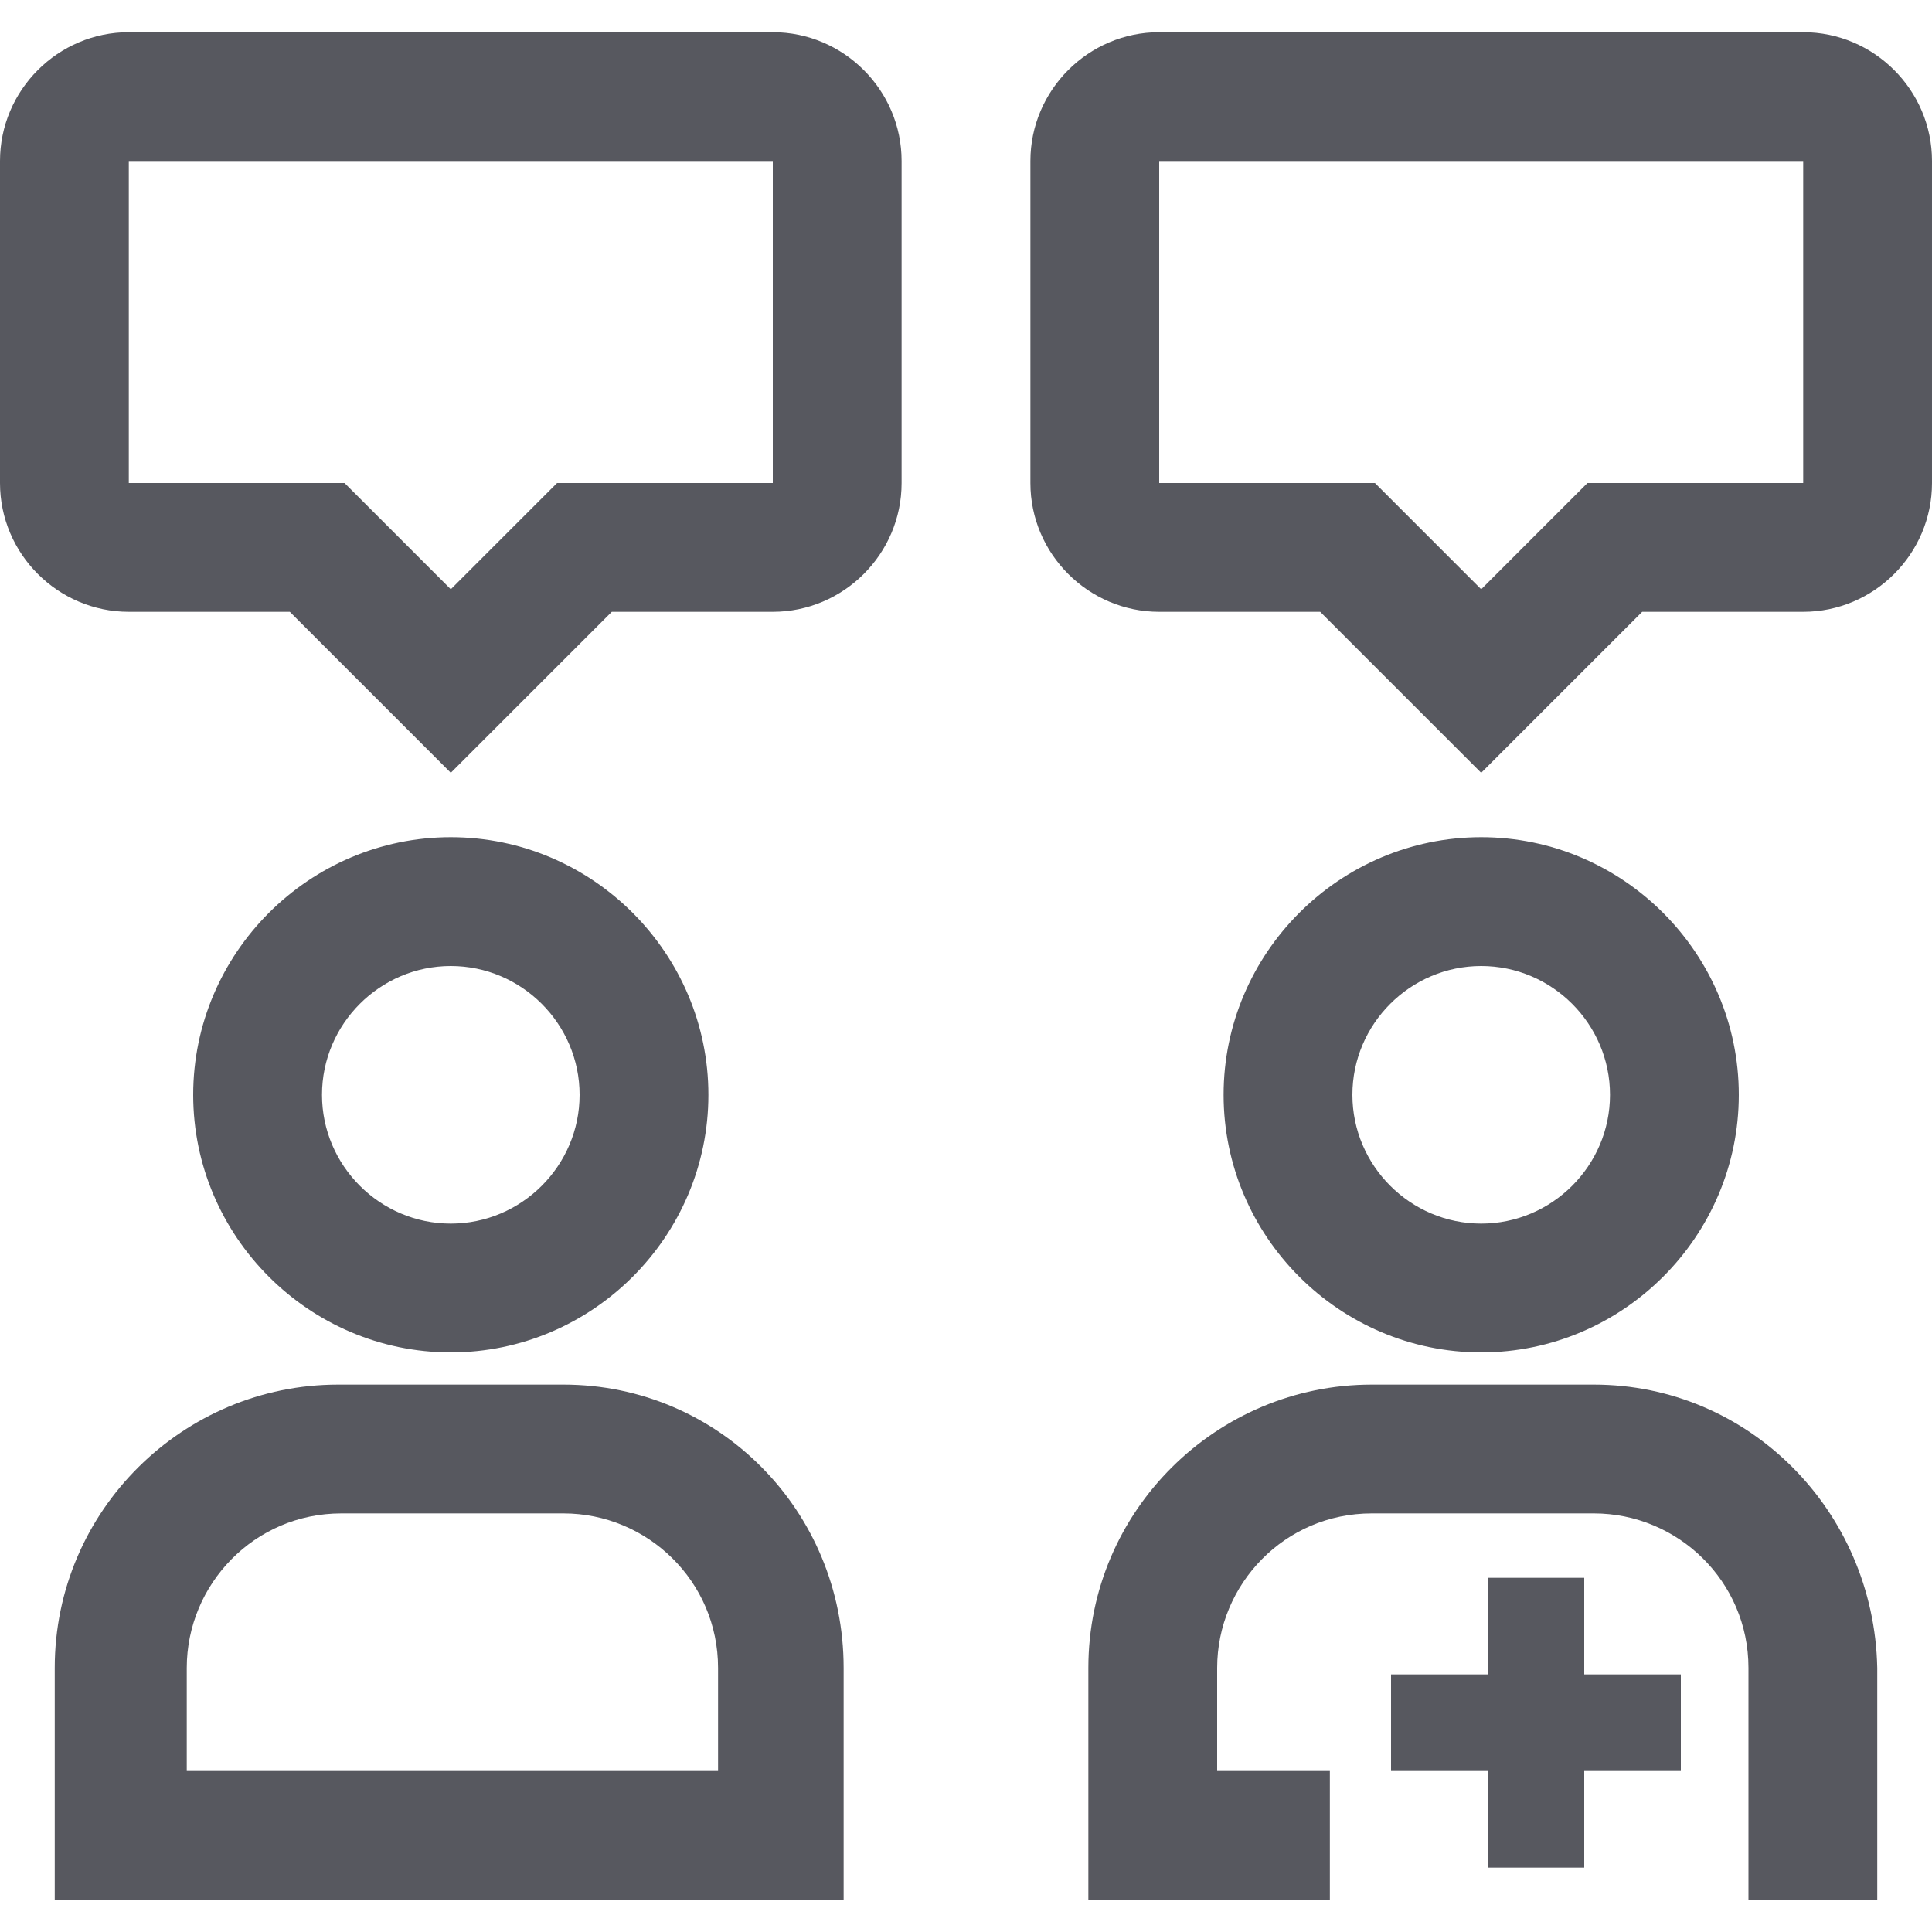
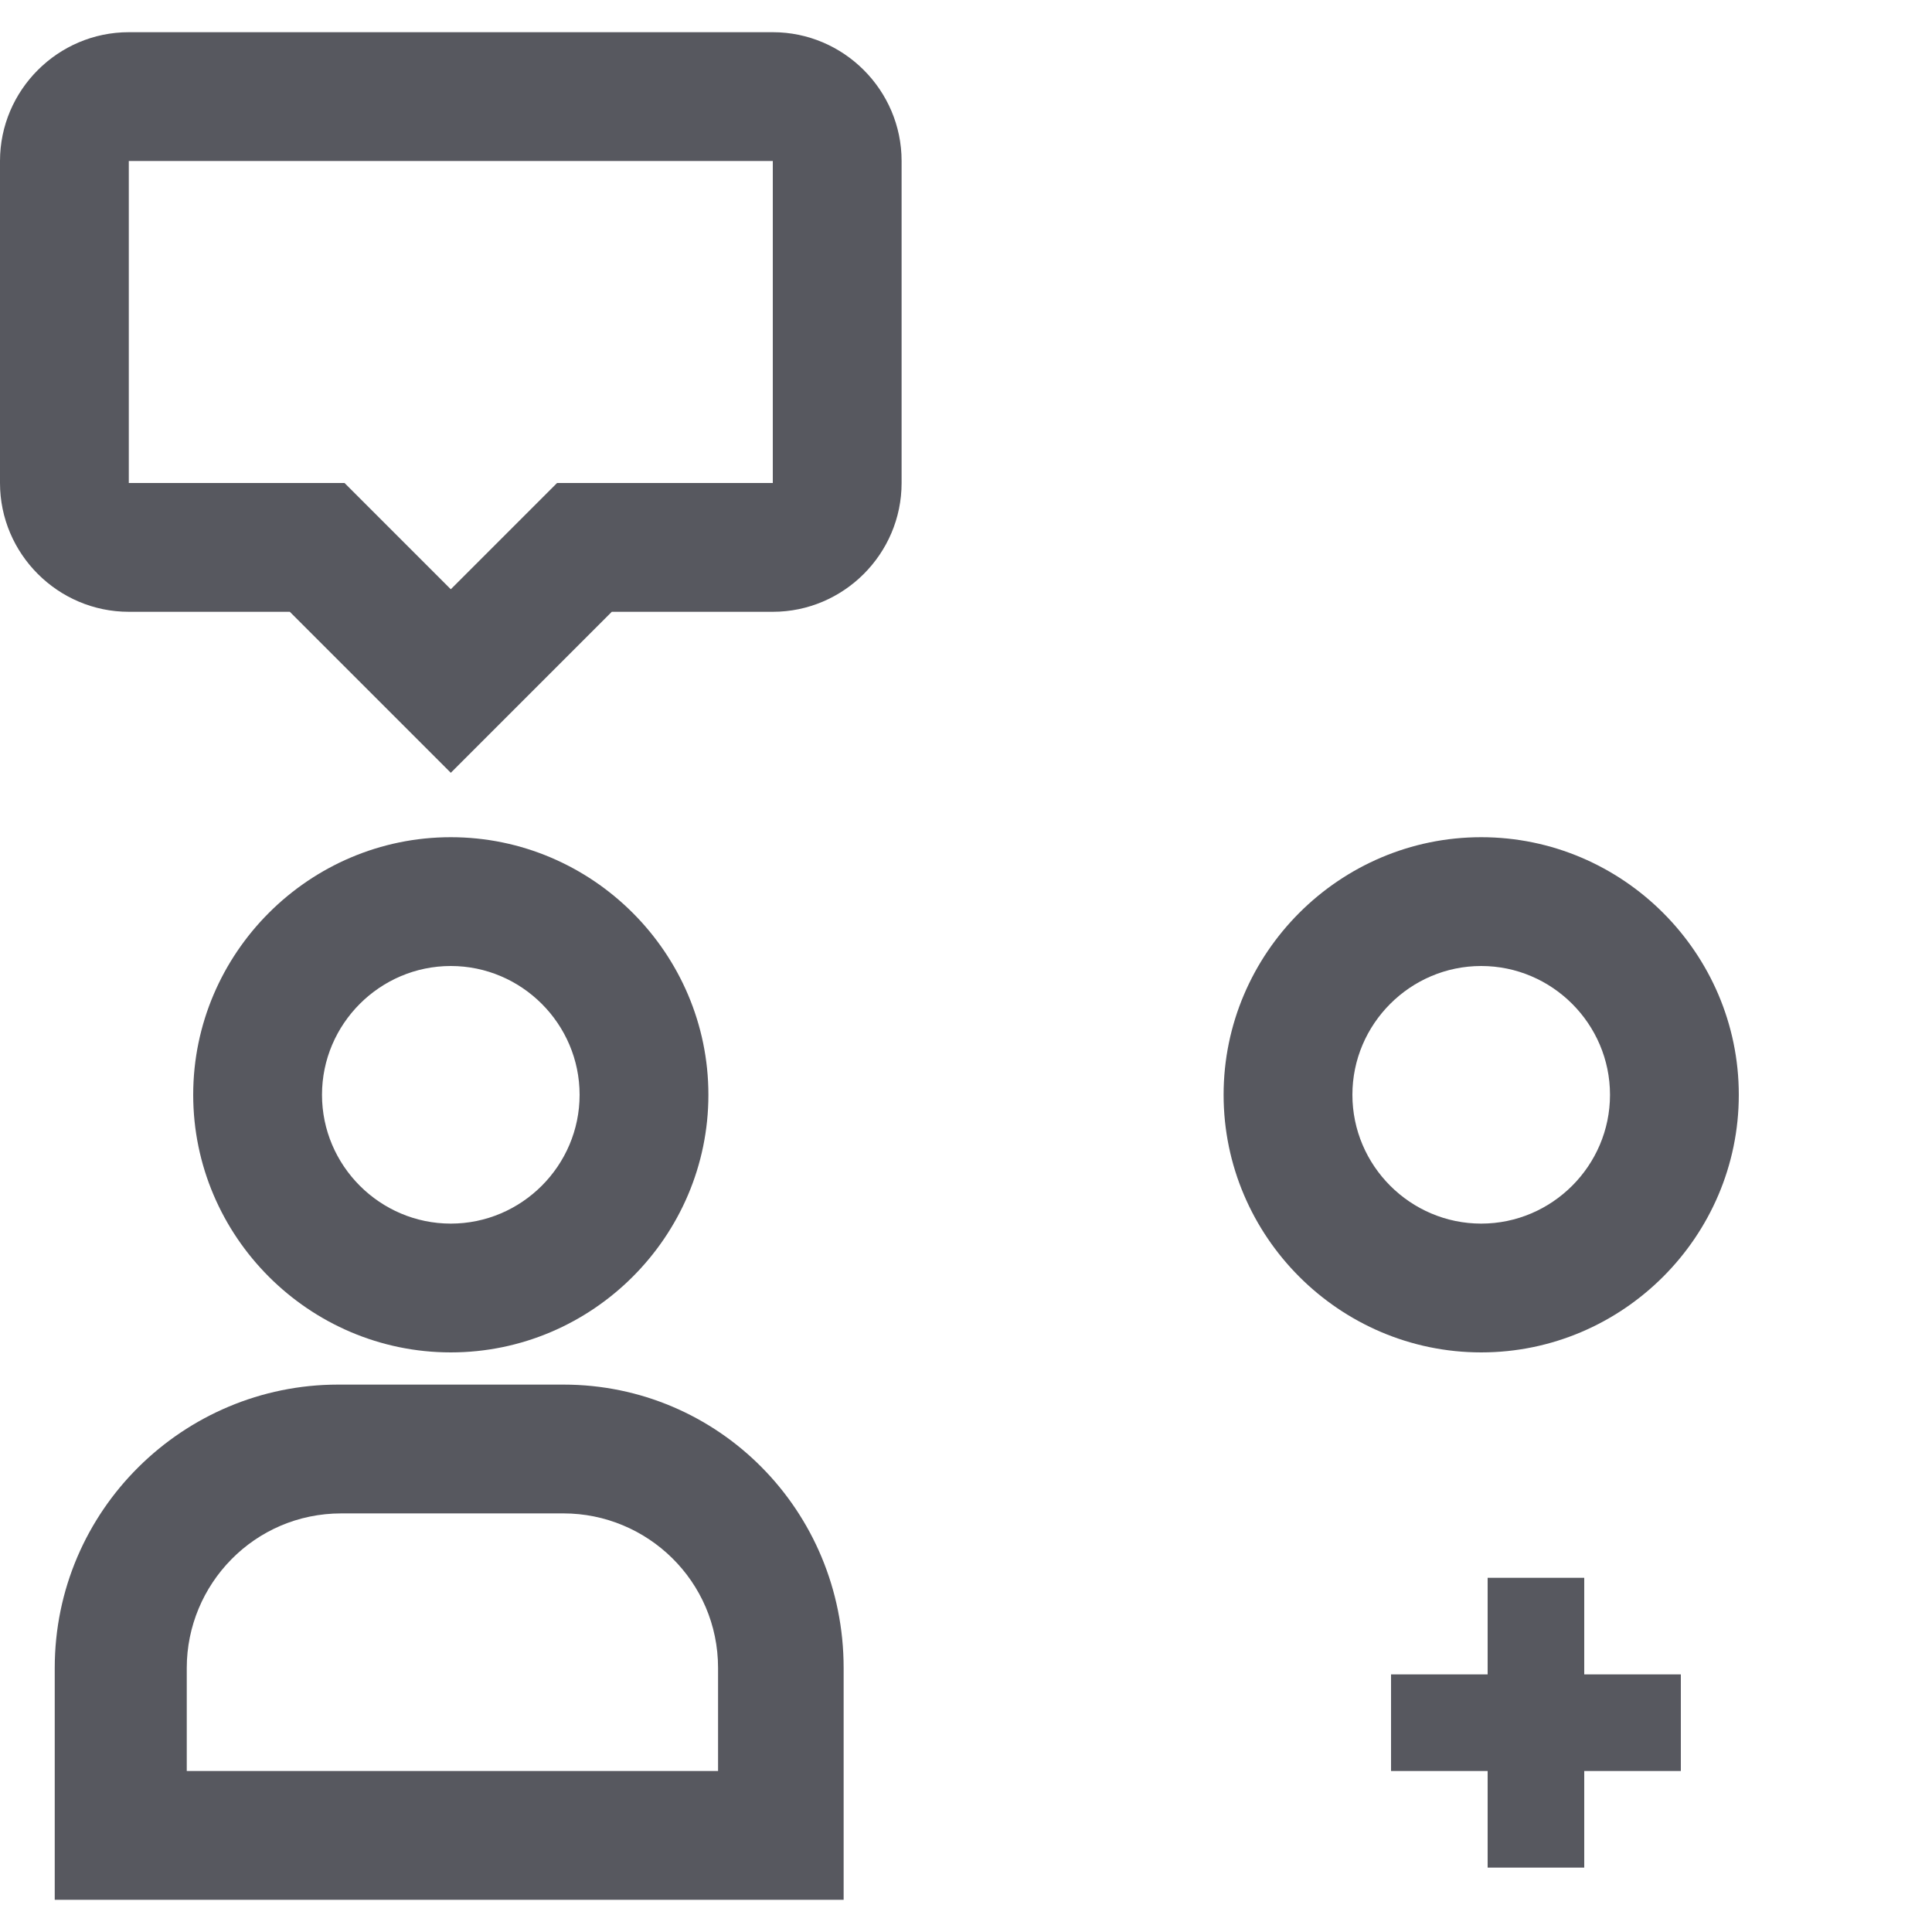
<svg xmlns="http://www.w3.org/2000/svg" version="1.1" id="Layer_1" x="0px" y="0px" viewBox="0 0 60 60" style="enable-background:new 0 0 60 60;" xml:space="preserve">
  <style type="text/css">
	.st0{fill:#57585F;}
</style>
  <g>
    <g>
      <path class="st0" d="M14,30c2.2,0,4,1.8,4,4s-1.8,4-4,4s-4-1.8-4-4S11.8,30,14,30 M14,26c-4.4,0-8,3.6-8,8s3.6,8,8,8s8-3.6,8-8    S18.4,26,14,26L14,26z" />
    </g>
    <g>
      <path class="st0" d="M17.5,47c2.6,0,4.8,2.1,4.8,4.8V55H5.8v-3.2c0-2.6,2.1-4.8,4.8-4.8H17.5 M17.5,43h-7c-4.8,0-8.8,3.9-8.8,8.8    V59h24.5v-7.2C26.2,46.9,22.3,43,17.5,43L17.5,43z" />
    </g>
  </g>
  <g>
    <path class="st0" d="M24,5v10h-5h-1.7l-1.2,1.2L14,18.3l-2.2-2.2L10.7,15H9H4V5H24 M24,1H4C1.8,1,0,2.8,0,5v10c0,2.2,1.8,4,4,4h5   l5,5l5-5h5c2.2,0,4-1.8,4-4V5C28,2.8,26.2,1,24,1L24,1z" />
  </g>
  <g>
    <path class="st0" d="M46,30c2.2,0,4,1.8,4,4s-1.8,4-4,4s-4-1.8-4-4S43.8,30,46,30 M46,26c-4.4,0-8,3.6-8,8s3.6,8,8,8s8-3.6,8-8   S50.4,26,46,26L46,26z" />
  </g>
  <g>
-     <path class="st0" d="M56,5v10h-5h-1.7l-1.2,1.2L46,18.3l-2.2-2.2L42.7,15H41h-5V5H56 M56,1H36c-2.2,0-4,1.8-4,4v10c0,2.2,1.8,4,4,4   h5l5,5l5-5h5c2.2,0,4-1.8,4-4V5C60,2.8,58.2,1,56,1L56,1z" />
-   </g>
+     </g>
  <polygon class="st0" points="52.2,52 49.2,52 49.2,49 46.2,49 46.2,52 43.2,52 43.2,55 46.2,55 46.2,58 49.2,58 49.2,55 52.2,55 " />
-   <path class="st0" d="M49.5,43h-6.9c-4.8,0-8.8,3.9-8.8,8.8V59h7.5v-4h-3.5v-3.2c0-2.6,2.1-4.8,4.8-4.8h6.9c2.6,0,4.8,2.1,4.8,4.8  v2.7V57v2h4v-7.2C58.2,46.9,54.3,43,49.5,43z" />
</svg>